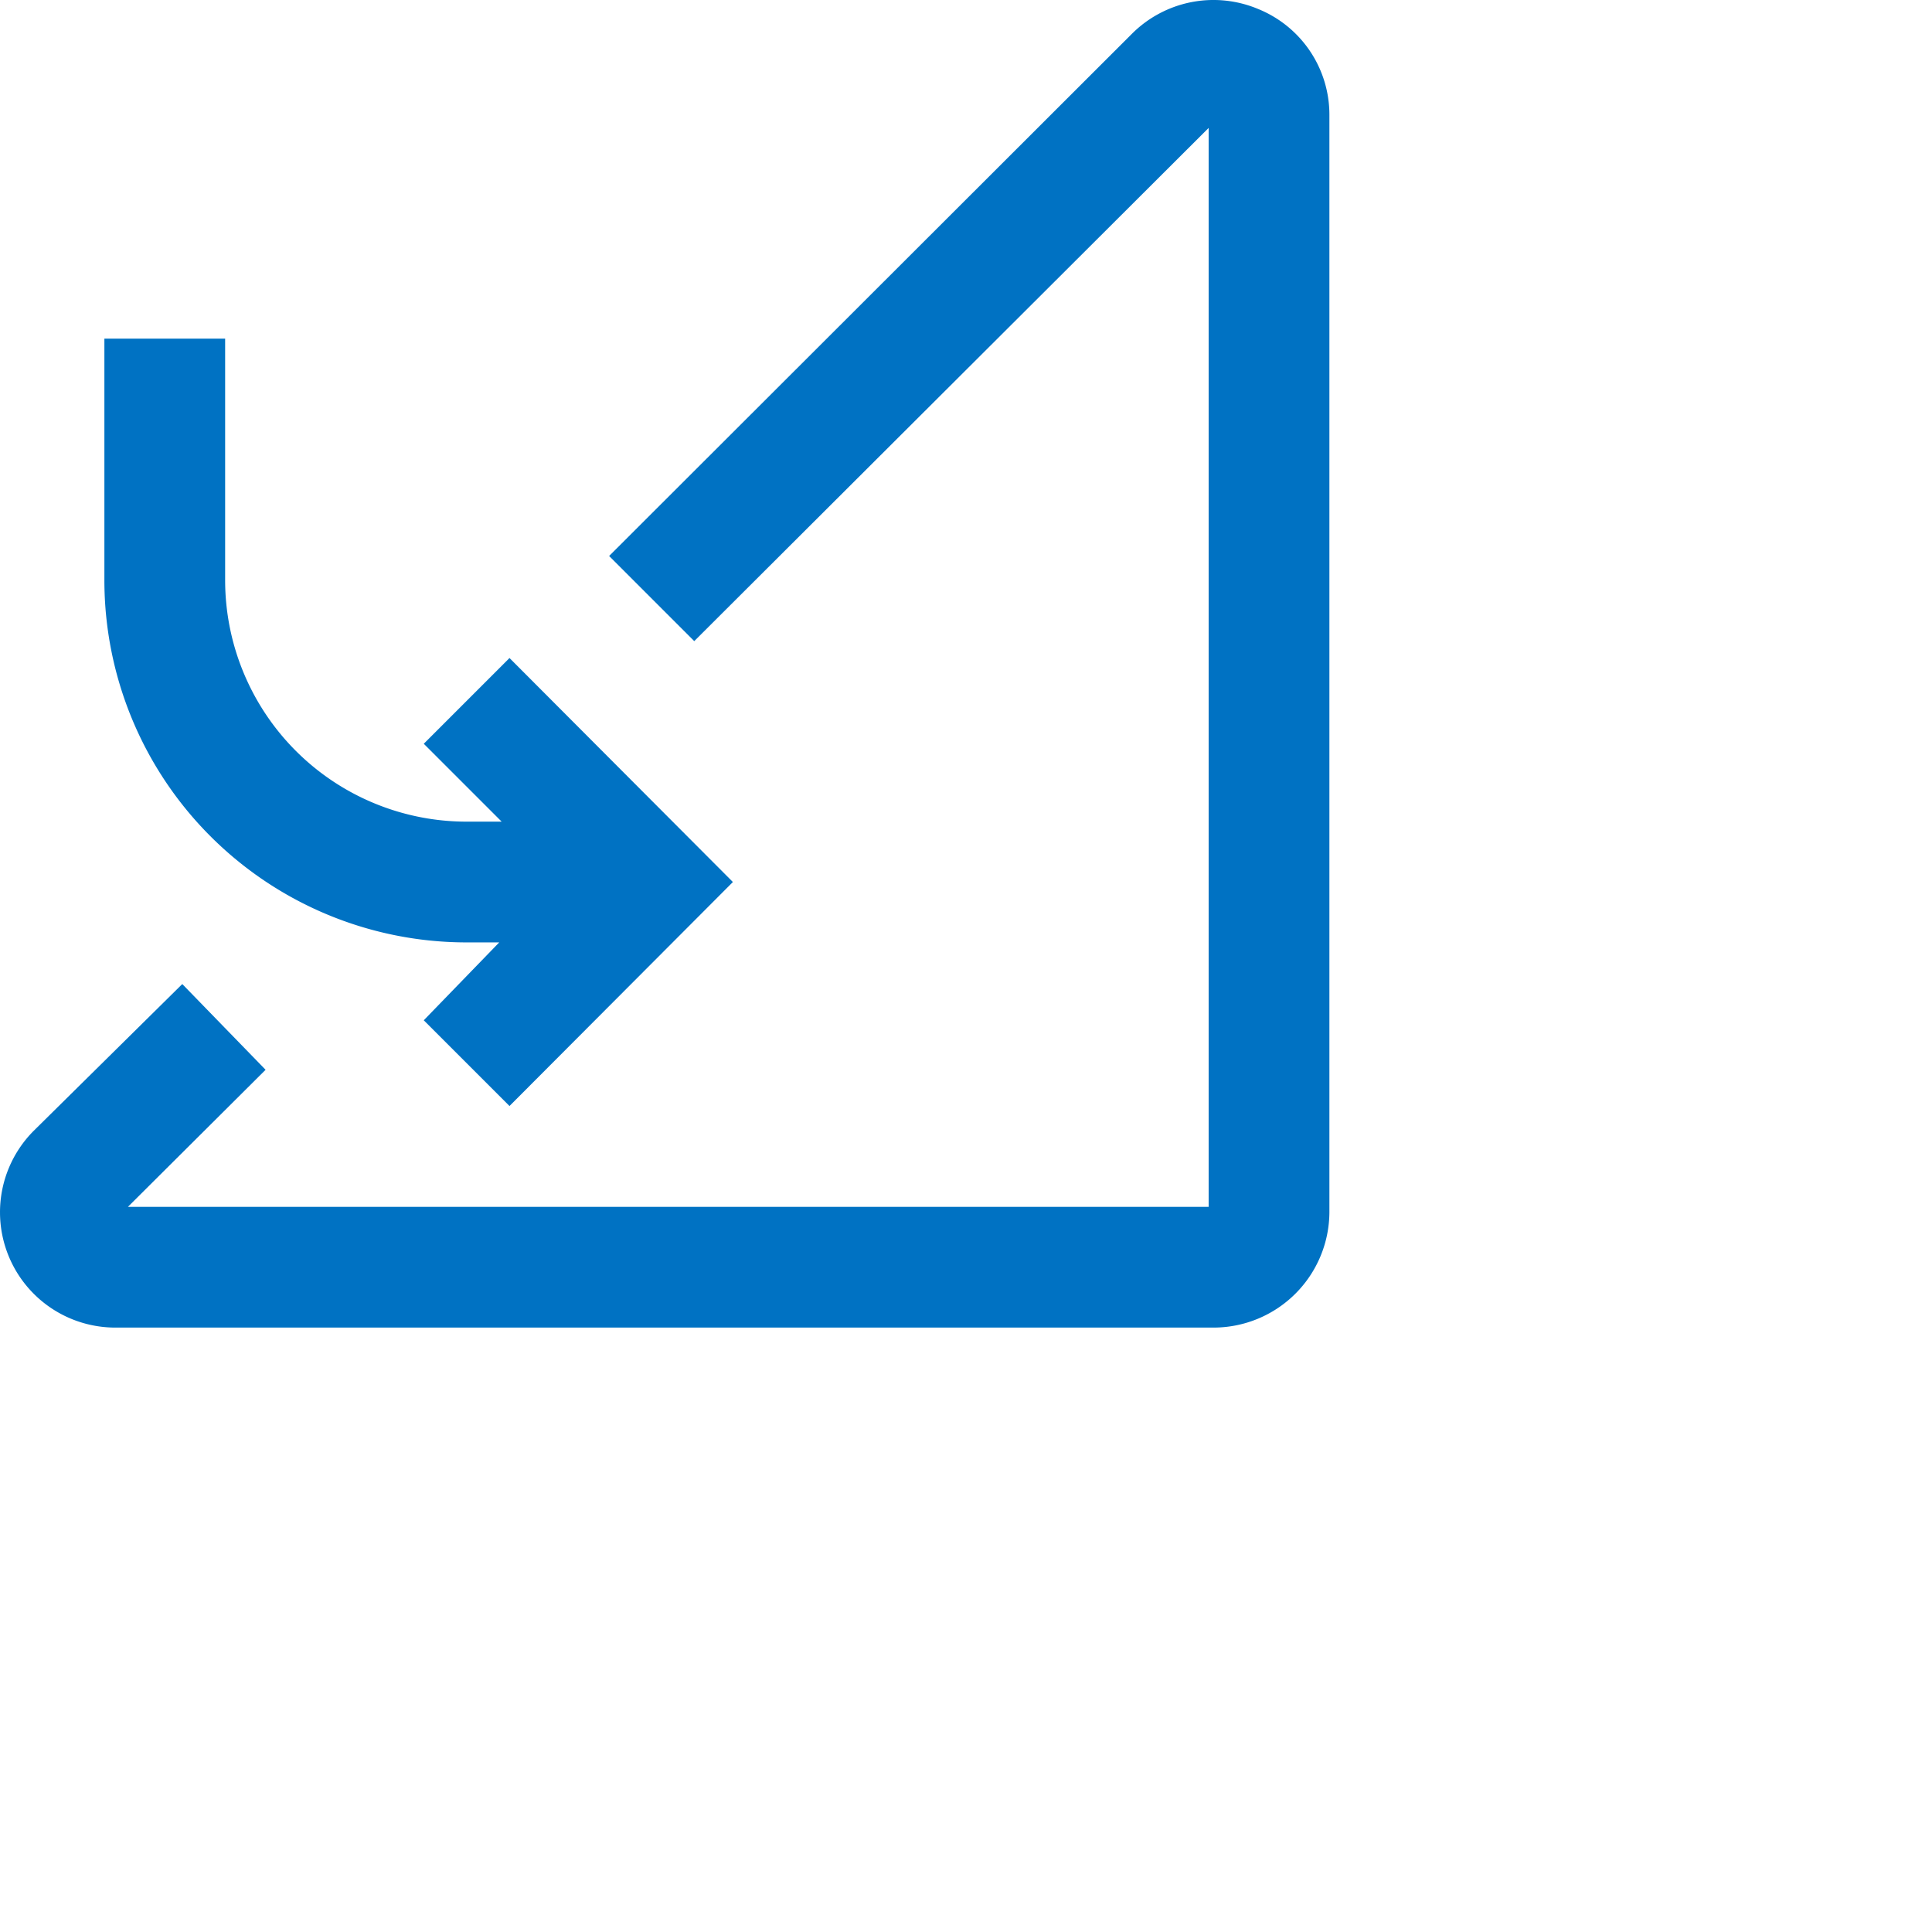
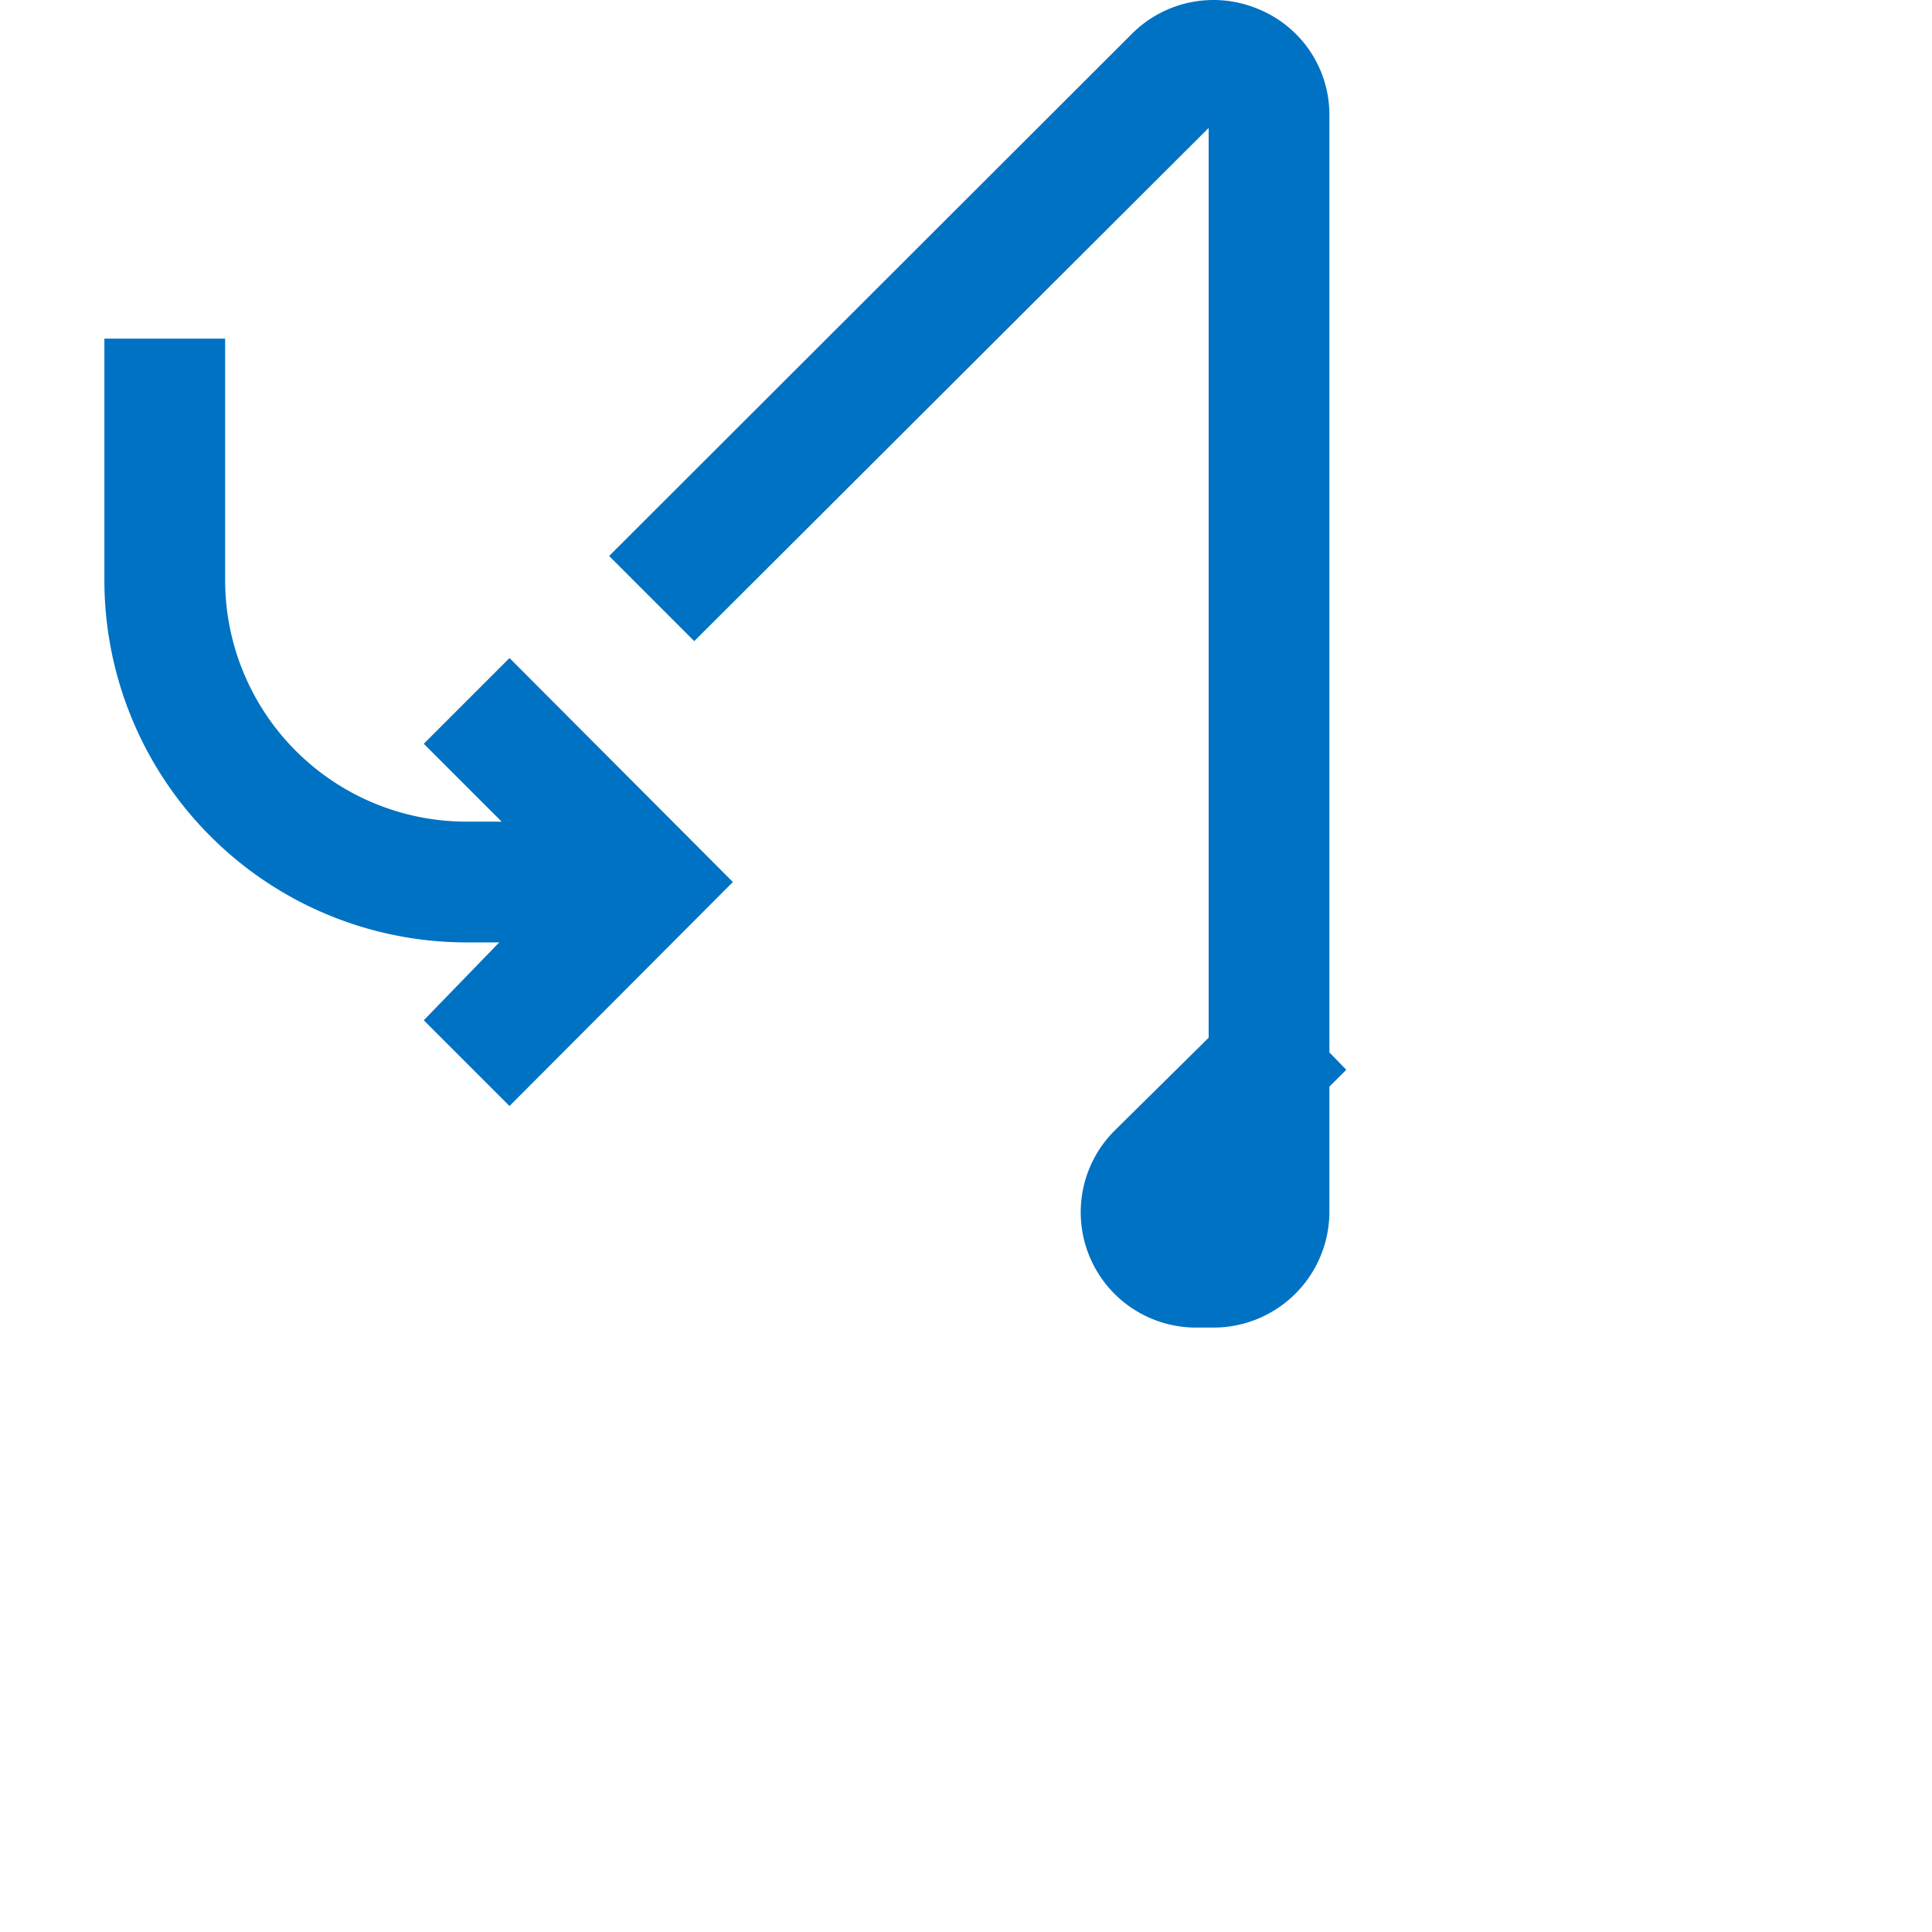
<svg xmlns="http://www.w3.org/2000/svg" xmlns:ns1="http://sodipodi.sourceforge.net/DTD/sodipodi-0.dtd" xmlns:ns2="http://www.inkscape.org/namespaces/inkscape" data-name="Layer 1" viewBox="0 0 32 32" version="1.1" id="svg114" ns1:docname="PxChangeApply.svg" width="32" height="32" ns2:version="1.2 (dc2aeda, 2022-05-15)">
  <defs id="defs118" />
  <ns1:namedview id="namedview116" pagecolor="#ffffff" bordercolor="#000000" borderopacity="0.25" ns2:showpageshadow="2" ns2:pageopacity="0.0" ns2:pagecheckerboard="0" ns2:deskcolor="#d1d1d1" showgrid="false" ns2:zoom="24.34375" ns2:cx="9.9820282" ns2:cy="10.002567" ns2:window-width="1390" ns2:window-height="929" ns2:window-x="2240" ns2:window-y="36" ns2:window-maximized="0" ns2:current-layer="svg114" />
-   <path d="m 7.689,15.609 h 0.58 l -1.25,1.29 1.42,1.42 3.7,-3.71 -3.7,-3.71 -1.42,1.42 1.29,1.29 h -0.58 a 4,4 0 0 1 -4,-4 v -4 h -2 v 4 a 6,6 0 0 0 5.96,6 z M 20.839,0.149 a 1.91,1.91 0 0 0 -2.09,0.41 l -8.66,8.65 1.41,1.41 8.52,-8.5 V 19.989 H 2.119 l 2.28,-2.27 -1.38,-1.42 -2.46,2.43 a 1.91,1.91 0 0 0 1.35,3.26 H 20.109 a 1.92,1.92 0 0 0 1.91,-1.91 V 1.909 a 1.89,1.89 0 0 0 -1.18,-1.76 z" fill="#0072c3" id="path112" />
+   <path d="m 7.689,15.609 h 0.58 l -1.25,1.29 1.42,1.42 3.7,-3.71 -3.7,-3.71 -1.42,1.42 1.29,1.29 h -0.58 a 4,4 0 0 1 -4,-4 v -4 h -2 v 4 a 6,6 0 0 0 5.96,6 z M 20.839,0.149 a 1.91,1.91 0 0 0 -2.09,0.41 l -8.66,8.65 1.41,1.41 8.52,-8.5 V 19.989 l 2.28,-2.27 -1.38,-1.42 -2.46,2.43 a 1.91,1.91 0 0 0 1.35,3.26 H 20.109 a 1.92,1.92 0 0 0 1.91,-1.91 V 1.909 a 1.89,1.89 0 0 0 -1.18,-1.76 z" fill="#0072c3" id="path112" />
</svg>